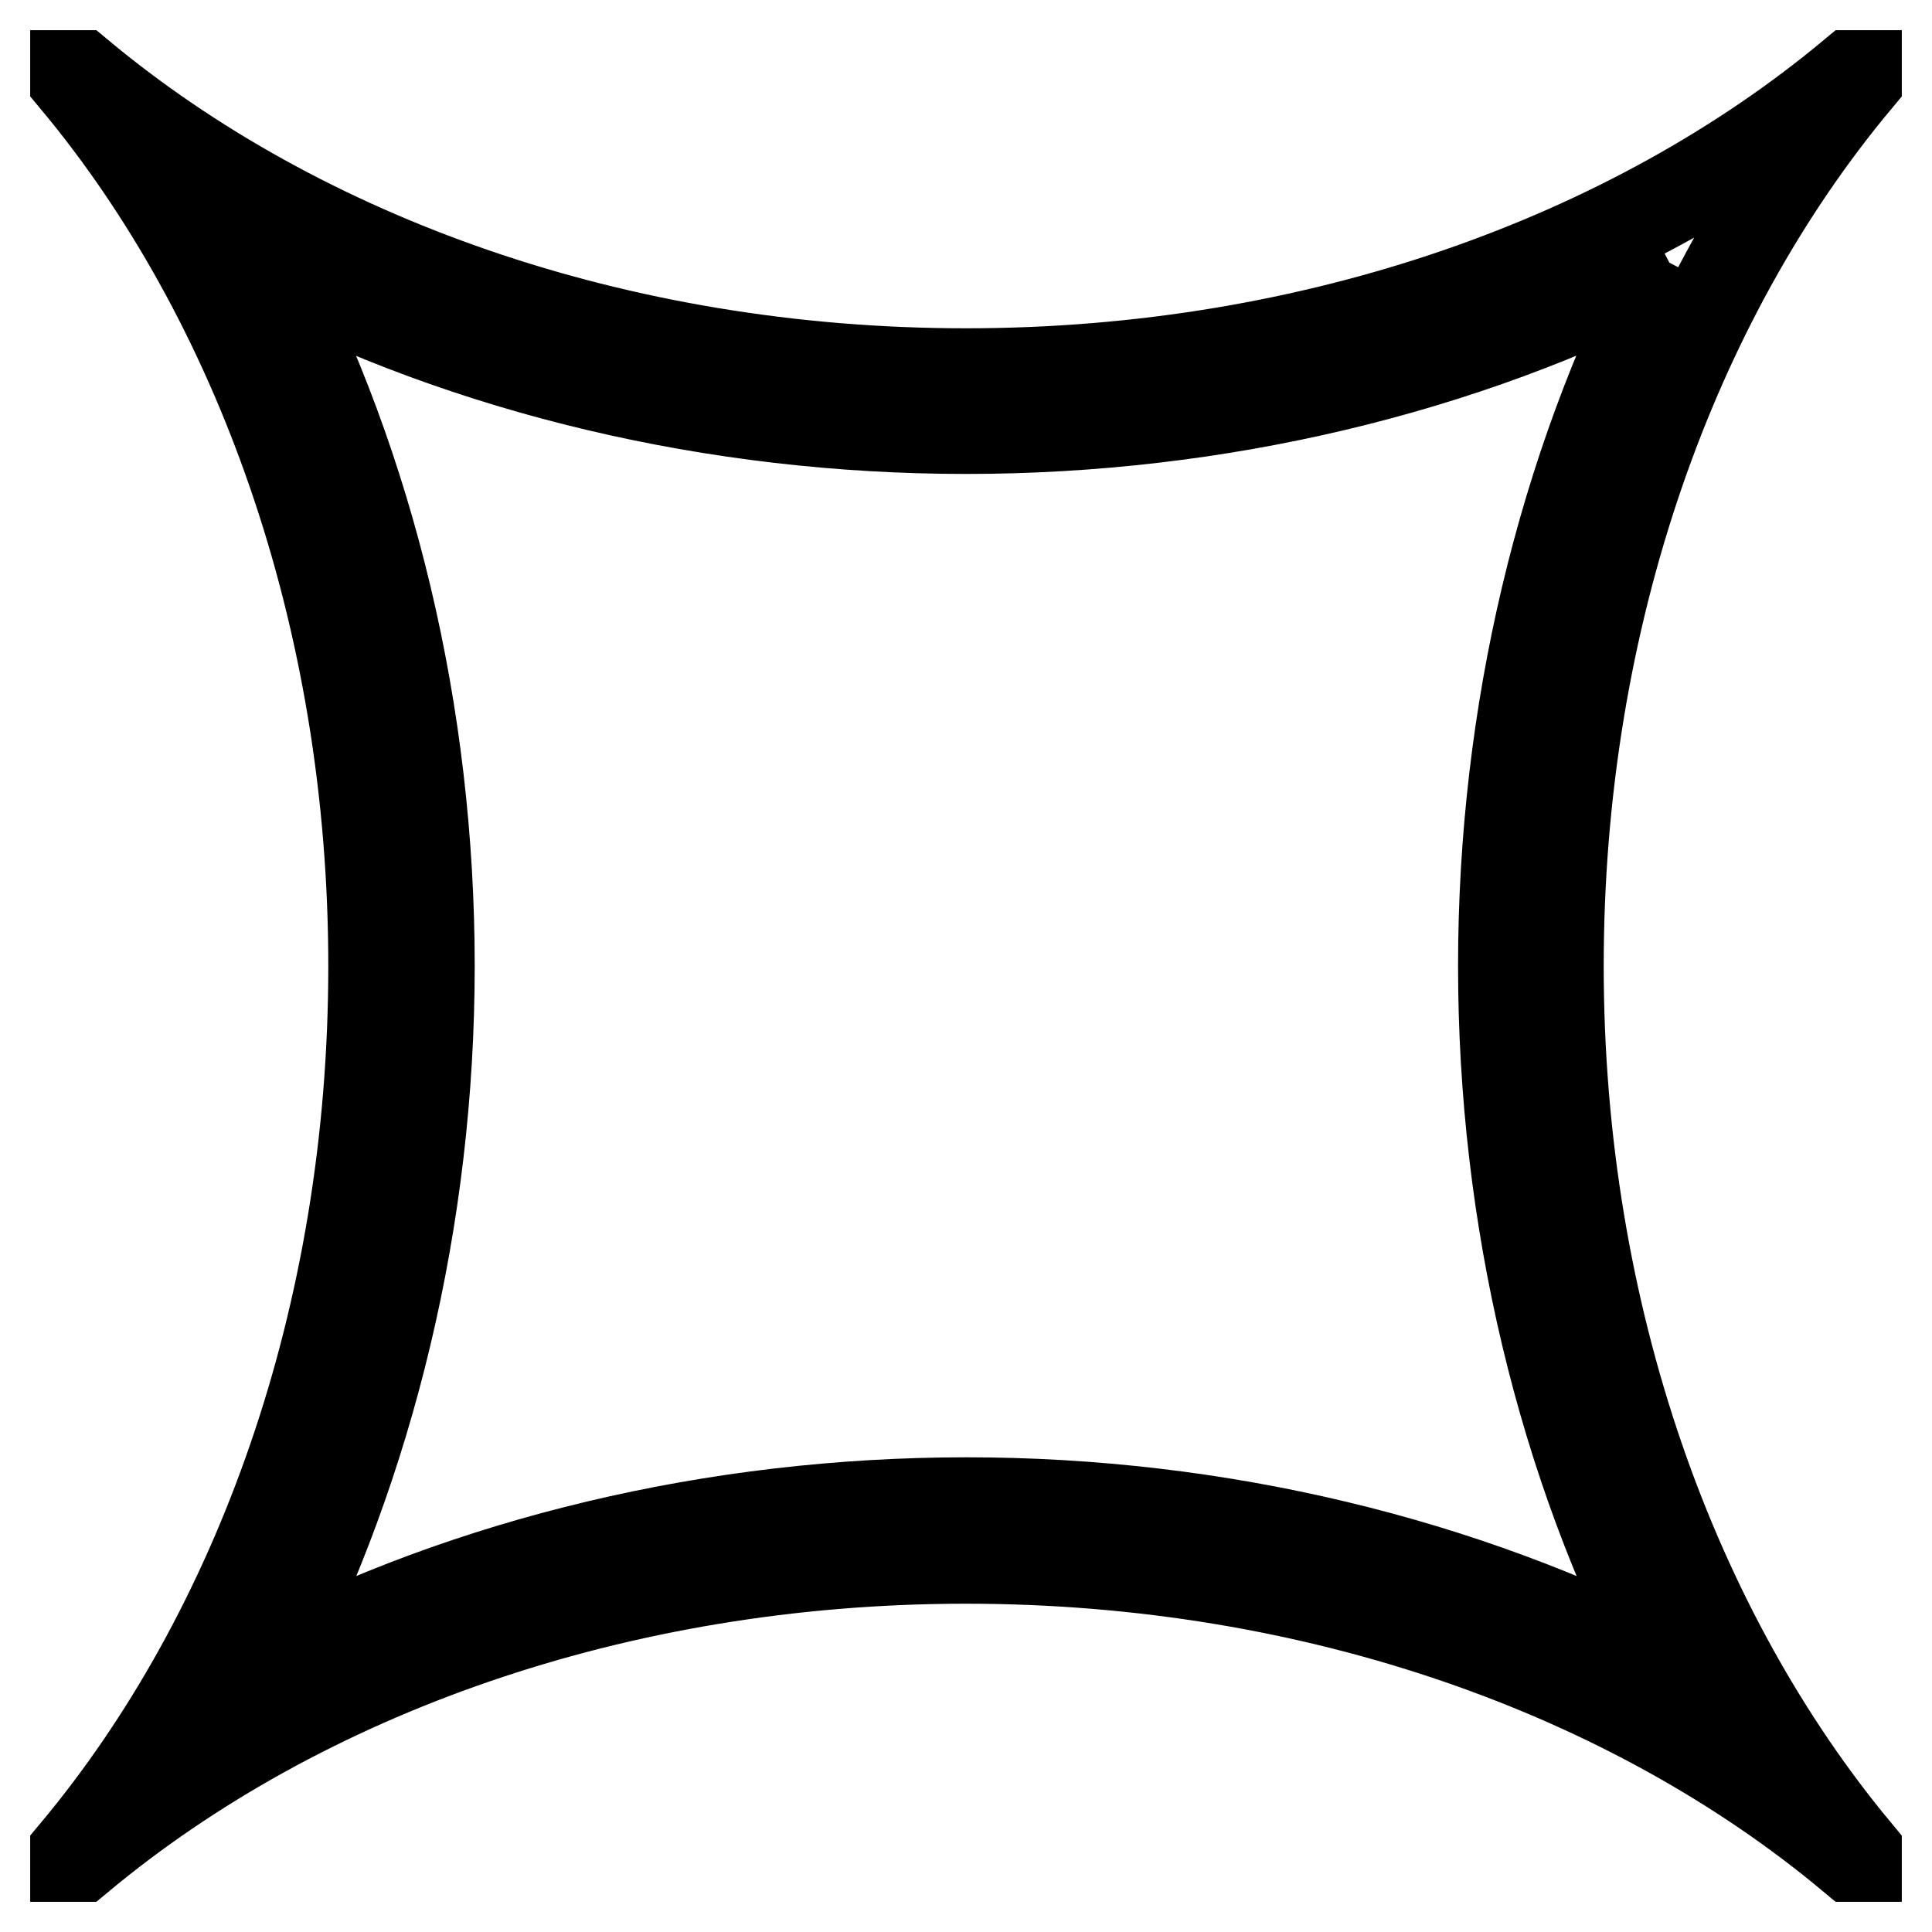
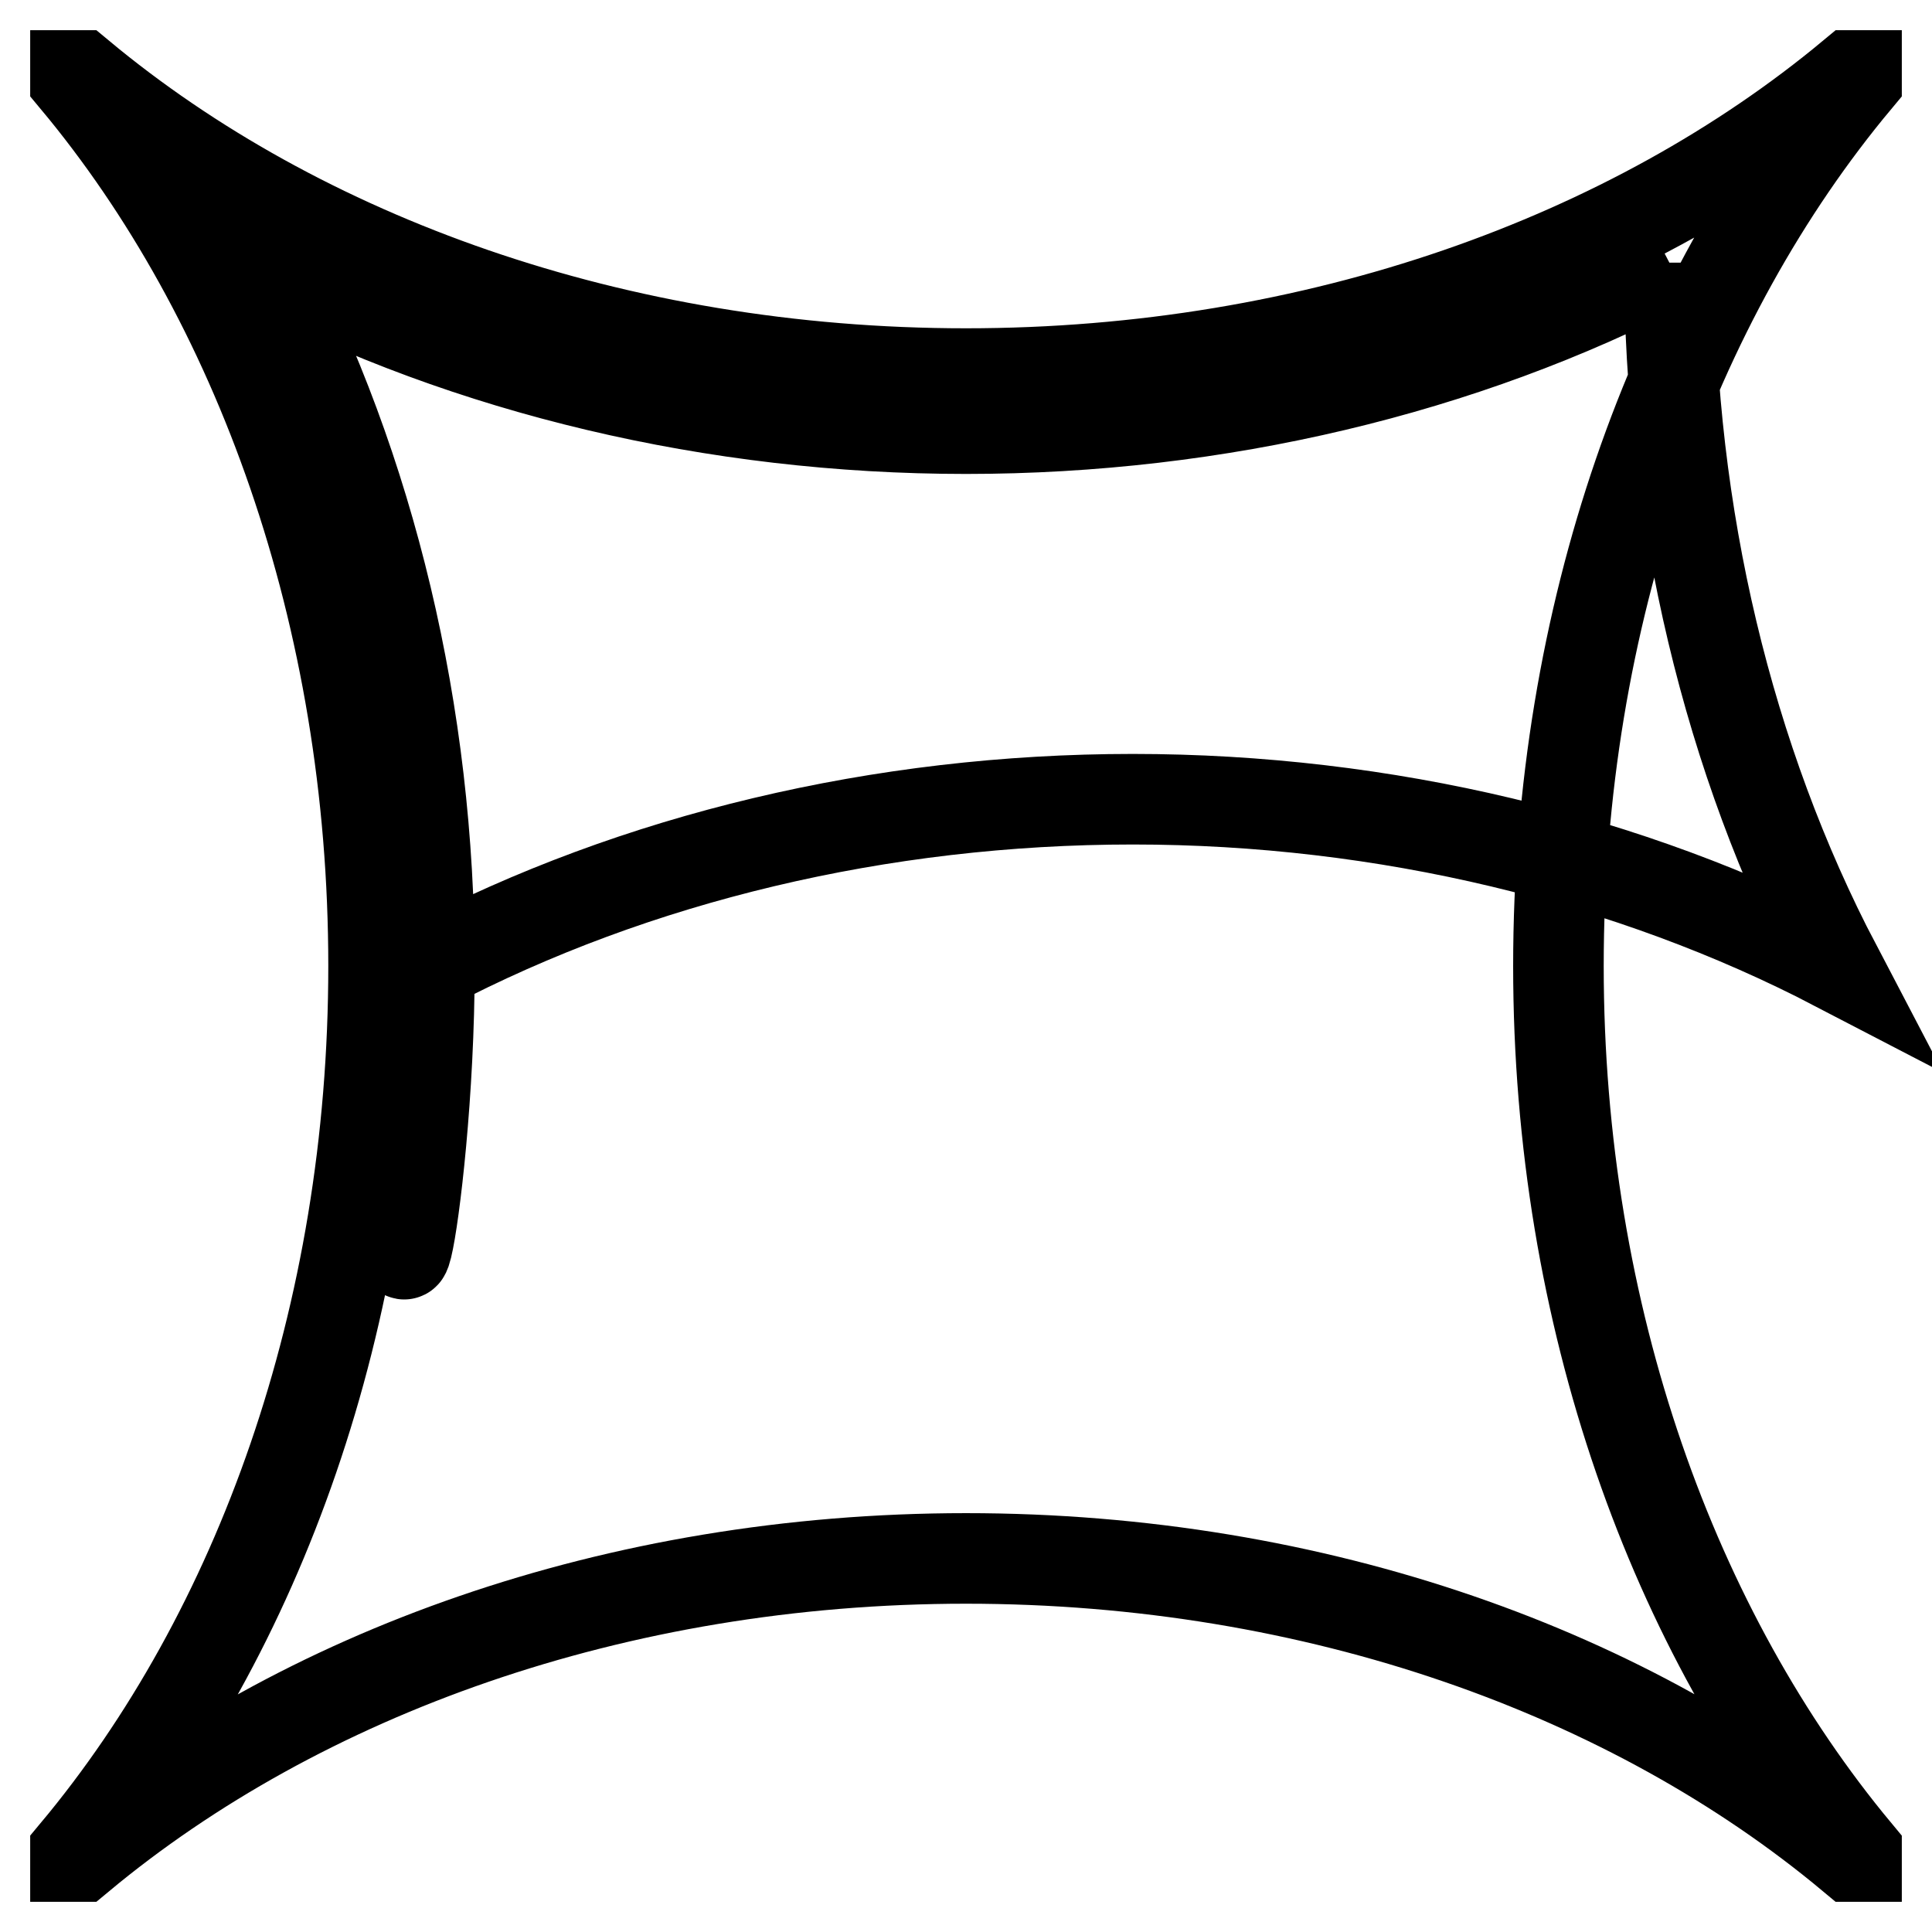
<svg xmlns="http://www.w3.org/2000/svg" version="1.1" x="0px" y="0px" viewBox="0 0 256 256" enable-background="new 0 0 256 256" xml:space="preserve">
  <g>
-     <path stroke-width="12" fill-opacity="0" stroke="#000000" d="M221.2,34.8C207,62.1,199.2,94.6,199.2,128c0,33.4,7.8,65.9,22.1,93.2c-27.3-14.2-59.8-22.1-93.2-22.1 c-33.4,0-65.9,7.8-93.2,22.1C49,193.9,56.9,161.4,56.9,128c0-33.4-7.8-65.9-22.1-93.2C62.1,49,94.6,56.8,128,56.8 C161.4,56.8,193.9,49,221.2,34.8 M246,10h-0.6C216.3,34.2,174.5,49.5,128,49.5C81.5,49.5,39.7,34.2,10.6,10H10v0.6 c24.2,29,39.5,70.9,39.5,117.4c0,46.5-15.2,88.3-39.5,117.4v0.6h0.6c29.1-24.2,70.9-39.5,117.4-39.5c46.5,0,88.3,15.2,117.4,39.5 h0.6v-0.6c-24.2-29.1-39.5-70.9-39.5-117.4c0-46.5,15.2-88.3,39.5-117.4V10z" />
+     <path stroke-width="12" fill-opacity="0" stroke="#000000" d="M221.2,34.8c0,33.4,7.8,65.9,22.1,93.2c-27.3-14.2-59.8-22.1-93.2-22.1 c-33.4,0-65.9,7.8-93.2,22.1C49,193.9,56.9,161.4,56.9,128c0-33.4-7.8-65.9-22.1-93.2C62.1,49,94.6,56.8,128,56.8 C161.4,56.8,193.9,49,221.2,34.8 M246,10h-0.6C216.3,34.2,174.5,49.5,128,49.5C81.5,49.5,39.7,34.2,10.6,10H10v0.6 c24.2,29,39.5,70.9,39.5,117.4c0,46.5-15.2,88.3-39.5,117.4v0.6h0.6c29.1-24.2,70.9-39.5,117.4-39.5c46.5,0,88.3,15.2,117.4,39.5 h0.6v-0.6c-24.2-29.1-39.5-70.9-39.5-117.4c0-46.5,15.2-88.3,39.5-117.4V10z" />
  </g>
</svg>